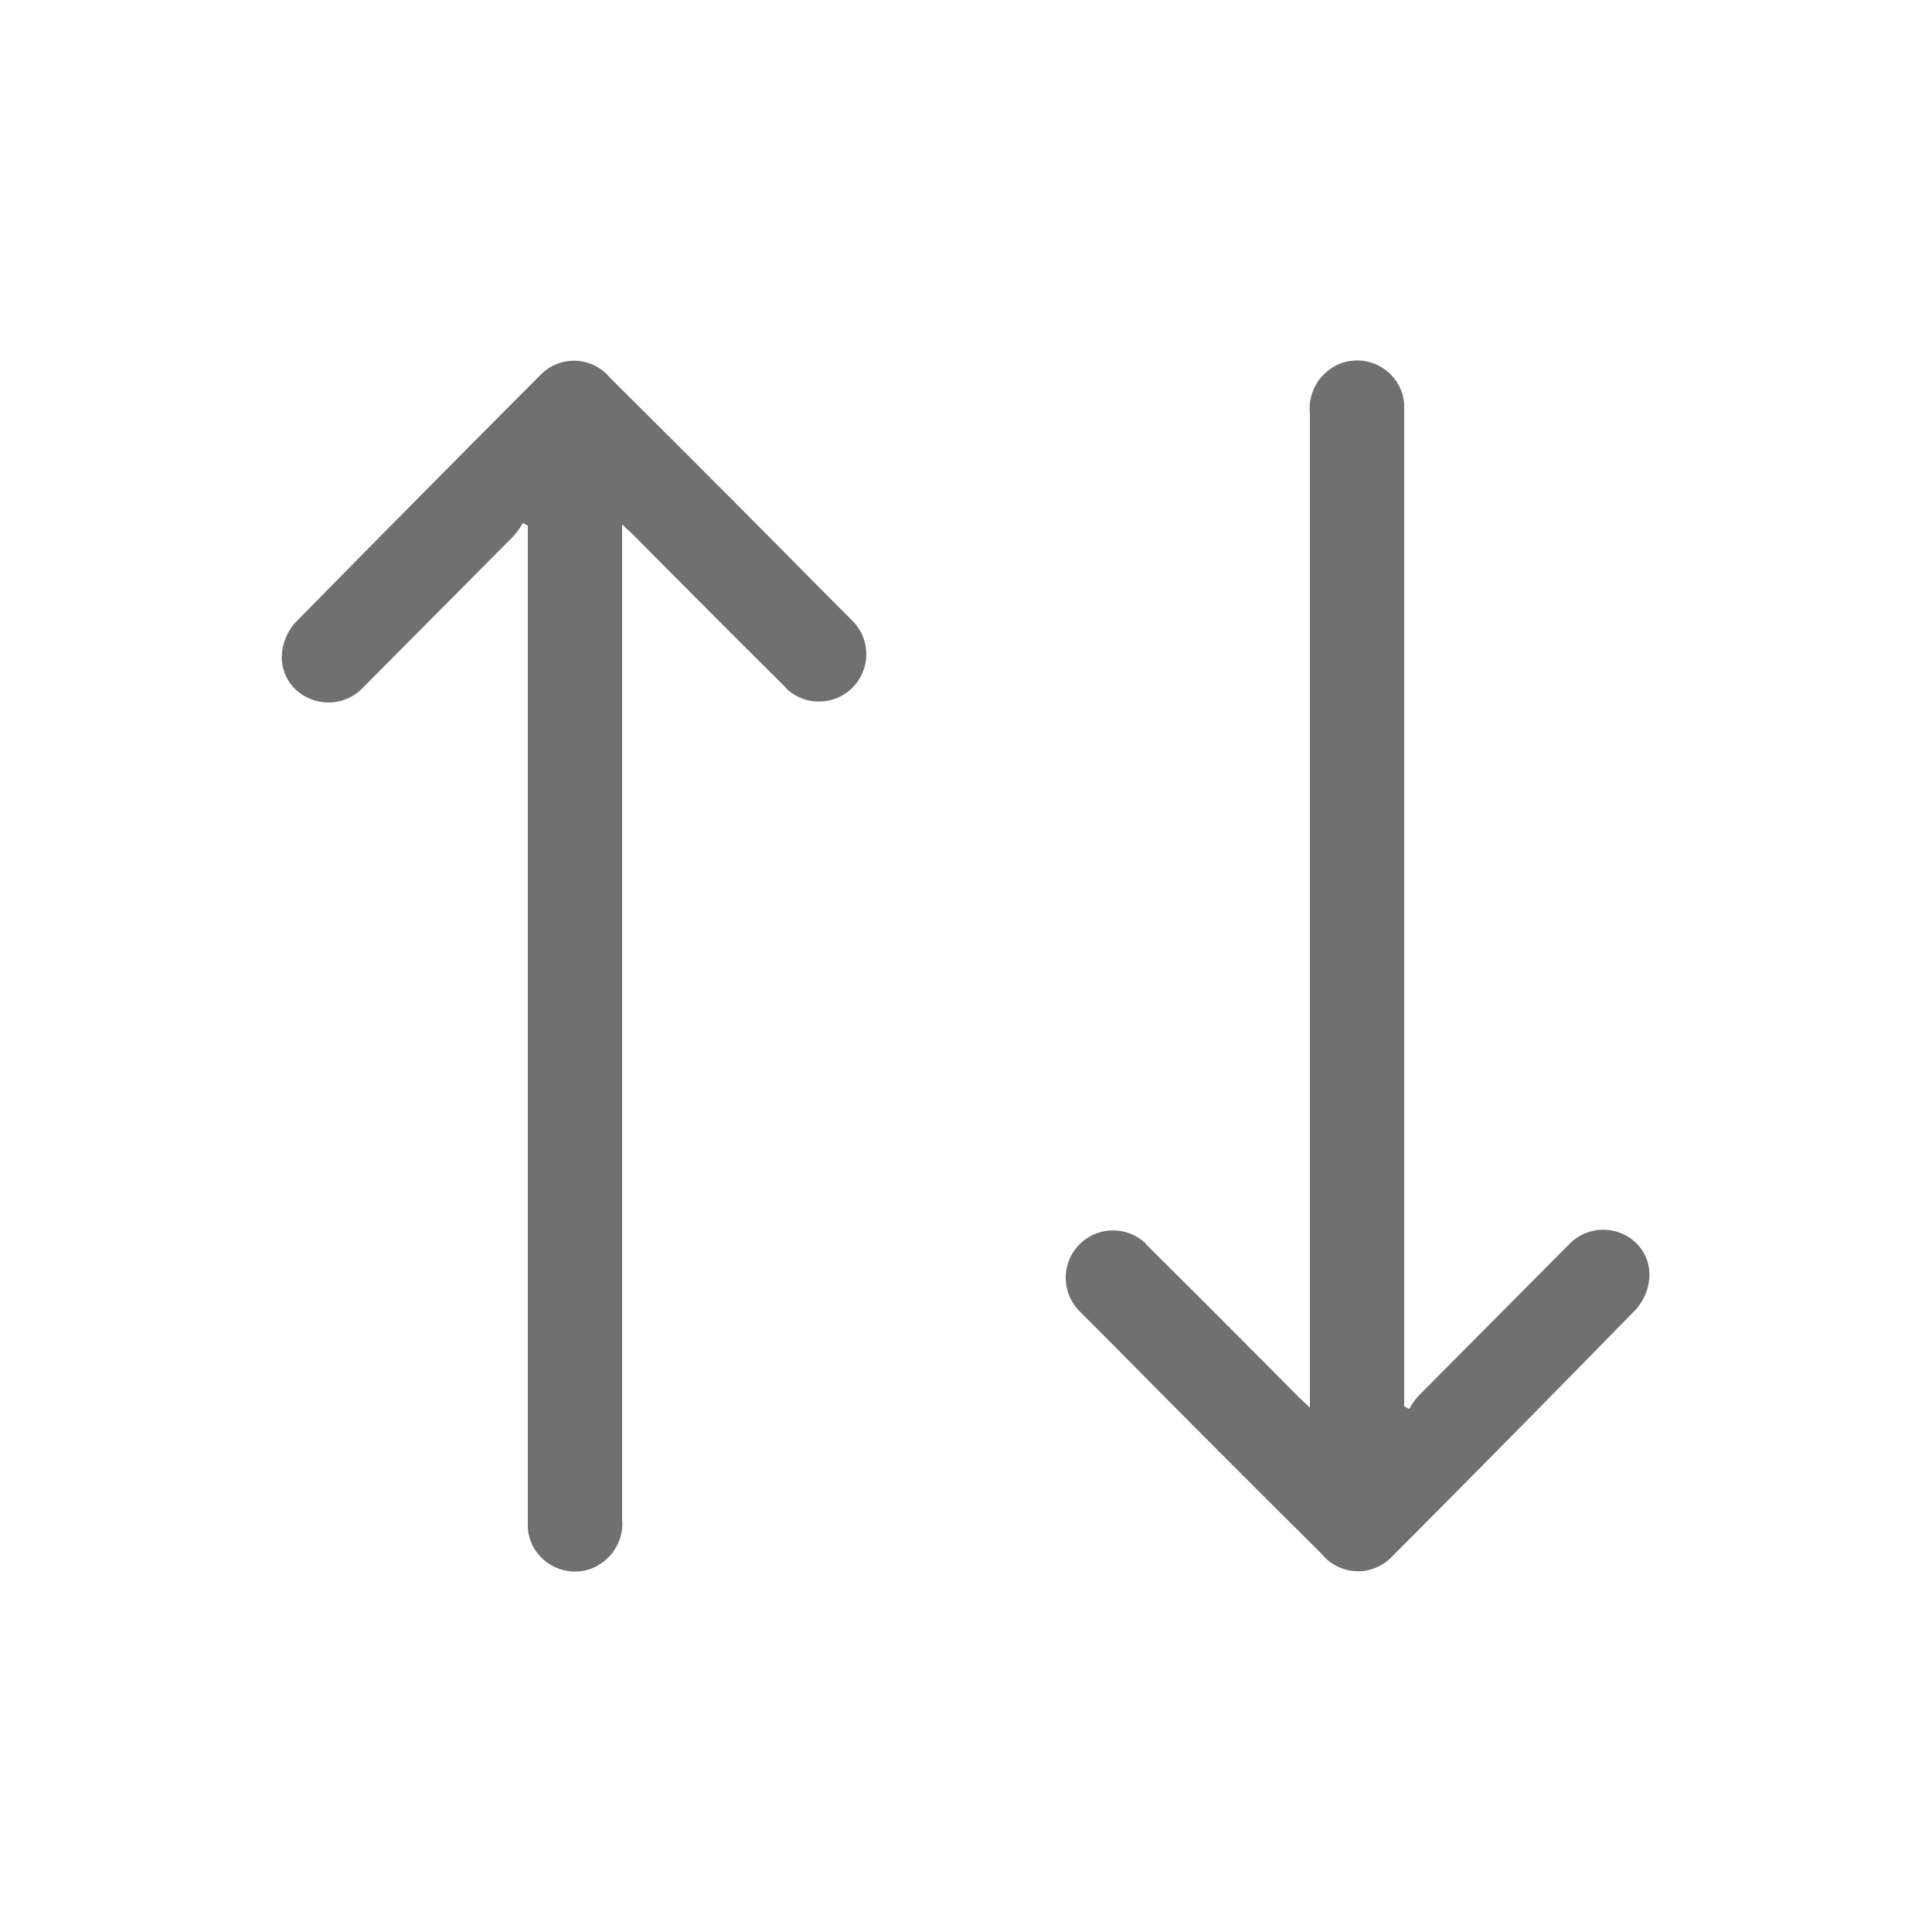
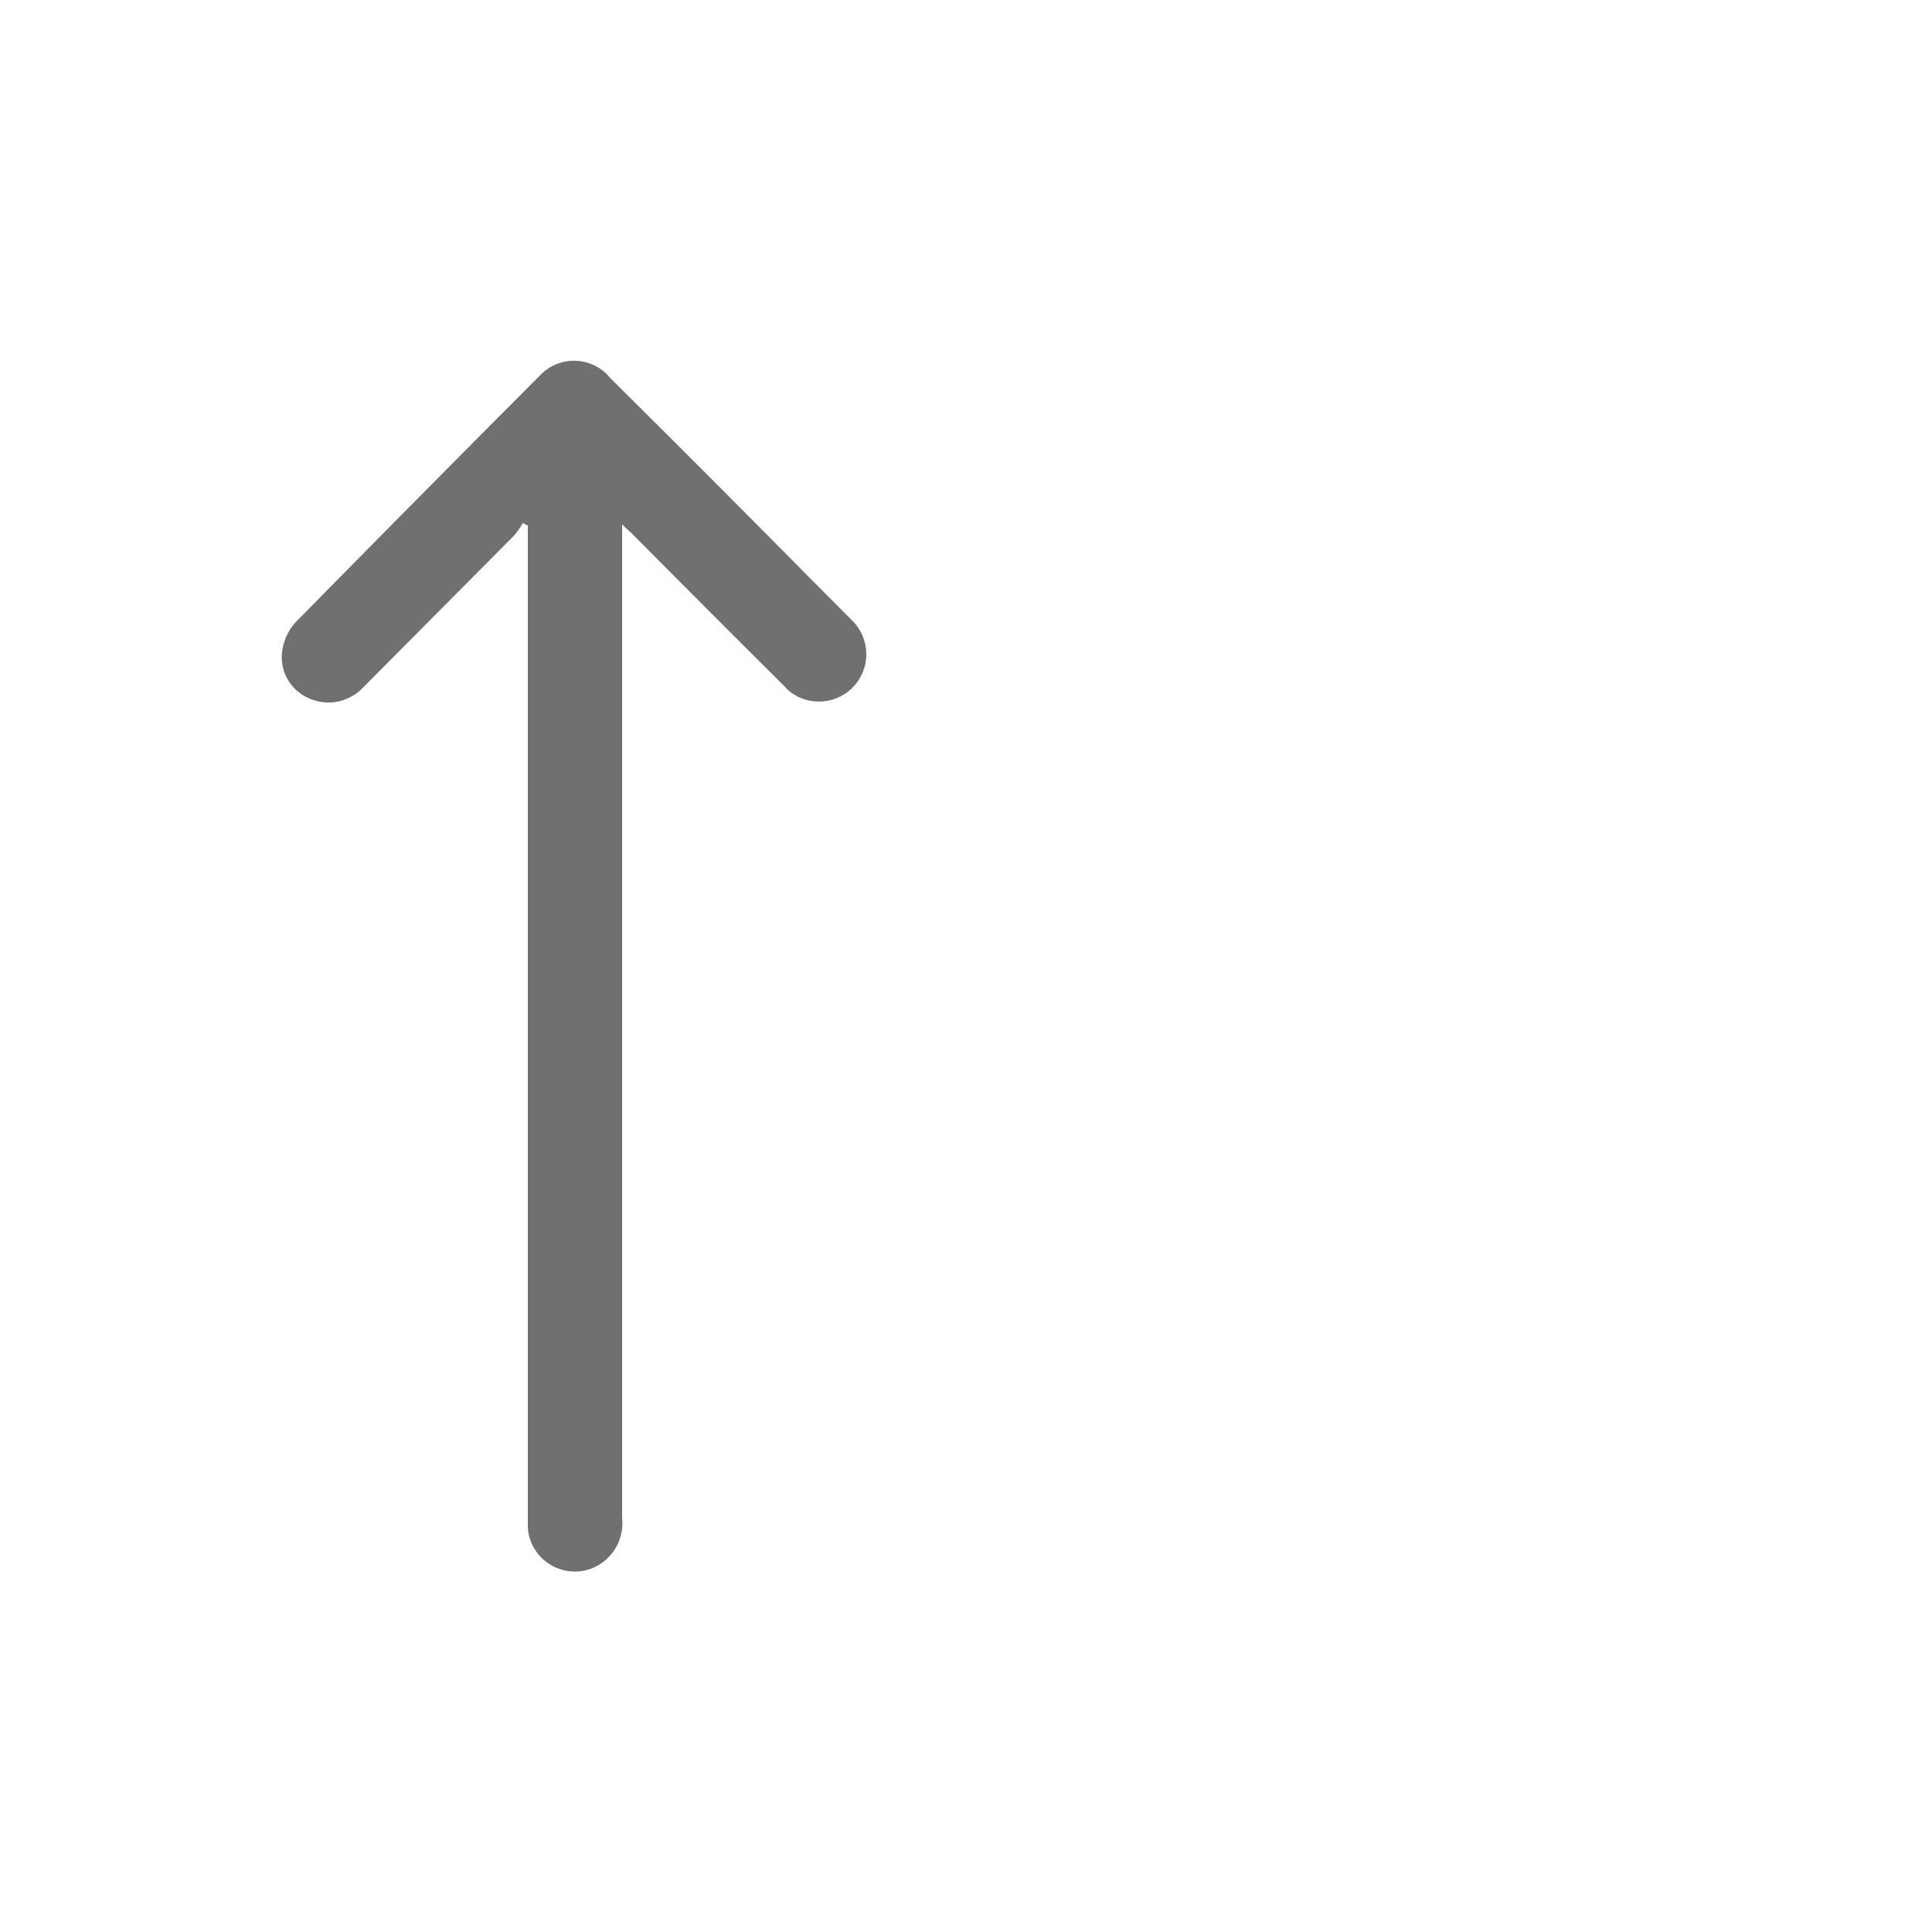
<svg xmlns="http://www.w3.org/2000/svg" id="Capa_1" data-name="Capa 1" viewBox="0 0 100 100">
  <defs>
    <style>.cls-1{fill:#707070;}</style>
  </defs>
  <g id="Grupo_5529" data-name="Grupo 5529">
    <path id="Trazado_4294" data-name="Trazado 4294" class="cls-1" d="M27.06,27.07a4.18,4.18,0,0,1-.45.65L18.78,35.6a2.46,2.46,0,0,1-2.82.53,2.31,2.31,0,0,1-1.36-2.38,2.81,2.81,0,0,1,.67-1.51Q21.62,25.78,28,19.38a2.42,2.42,0,0,1,3.42,0l.17.19Q36.8,24.74,42,30l2.11,2.12a2.45,2.45,0,0,1-3.32,3.6,1.29,1.29,0,0,1-.16-.17q-3.95-3.93-7.87-7.88c-.15-.15-.33-.3-.56-.53V78.58a2.51,2.51,0,0,1-1.71,2.65,2.45,2.45,0,0,1-3.07-1.6,2.63,2.63,0,0,1-.1-.56c0-.22,0-.45,0-.67V27.21Z" />
-     <path id="Trazado_4295" data-name="Trazado 4295" class="cls-1" d="M72.94,72.93a4.18,4.18,0,0,1,.45-.65l7.83-7.88A2.46,2.46,0,0,1,84,63.87a2.31,2.31,0,0,1,1.36,2.38,2.81,2.81,0,0,1-.67,1.51Q78.38,74.22,72,80.62a2.42,2.42,0,0,1-3.42,0l-.17-.19Q63.2,75.26,58,70l-2.11-2.12a2.45,2.45,0,0,1,3.32-3.6,1.29,1.29,0,0,1,.16.17q3.95,3.93,7.87,7.88c.15.15.33.3.56.53V21.42a2.51,2.51,0,0,1,1.71-2.65,2.45,2.45,0,0,1,3.07,1.6,2.63,2.63,0,0,1,.1.56c0,.22,0,.45,0,.67V72.79Z" />
  </g>
</svg>